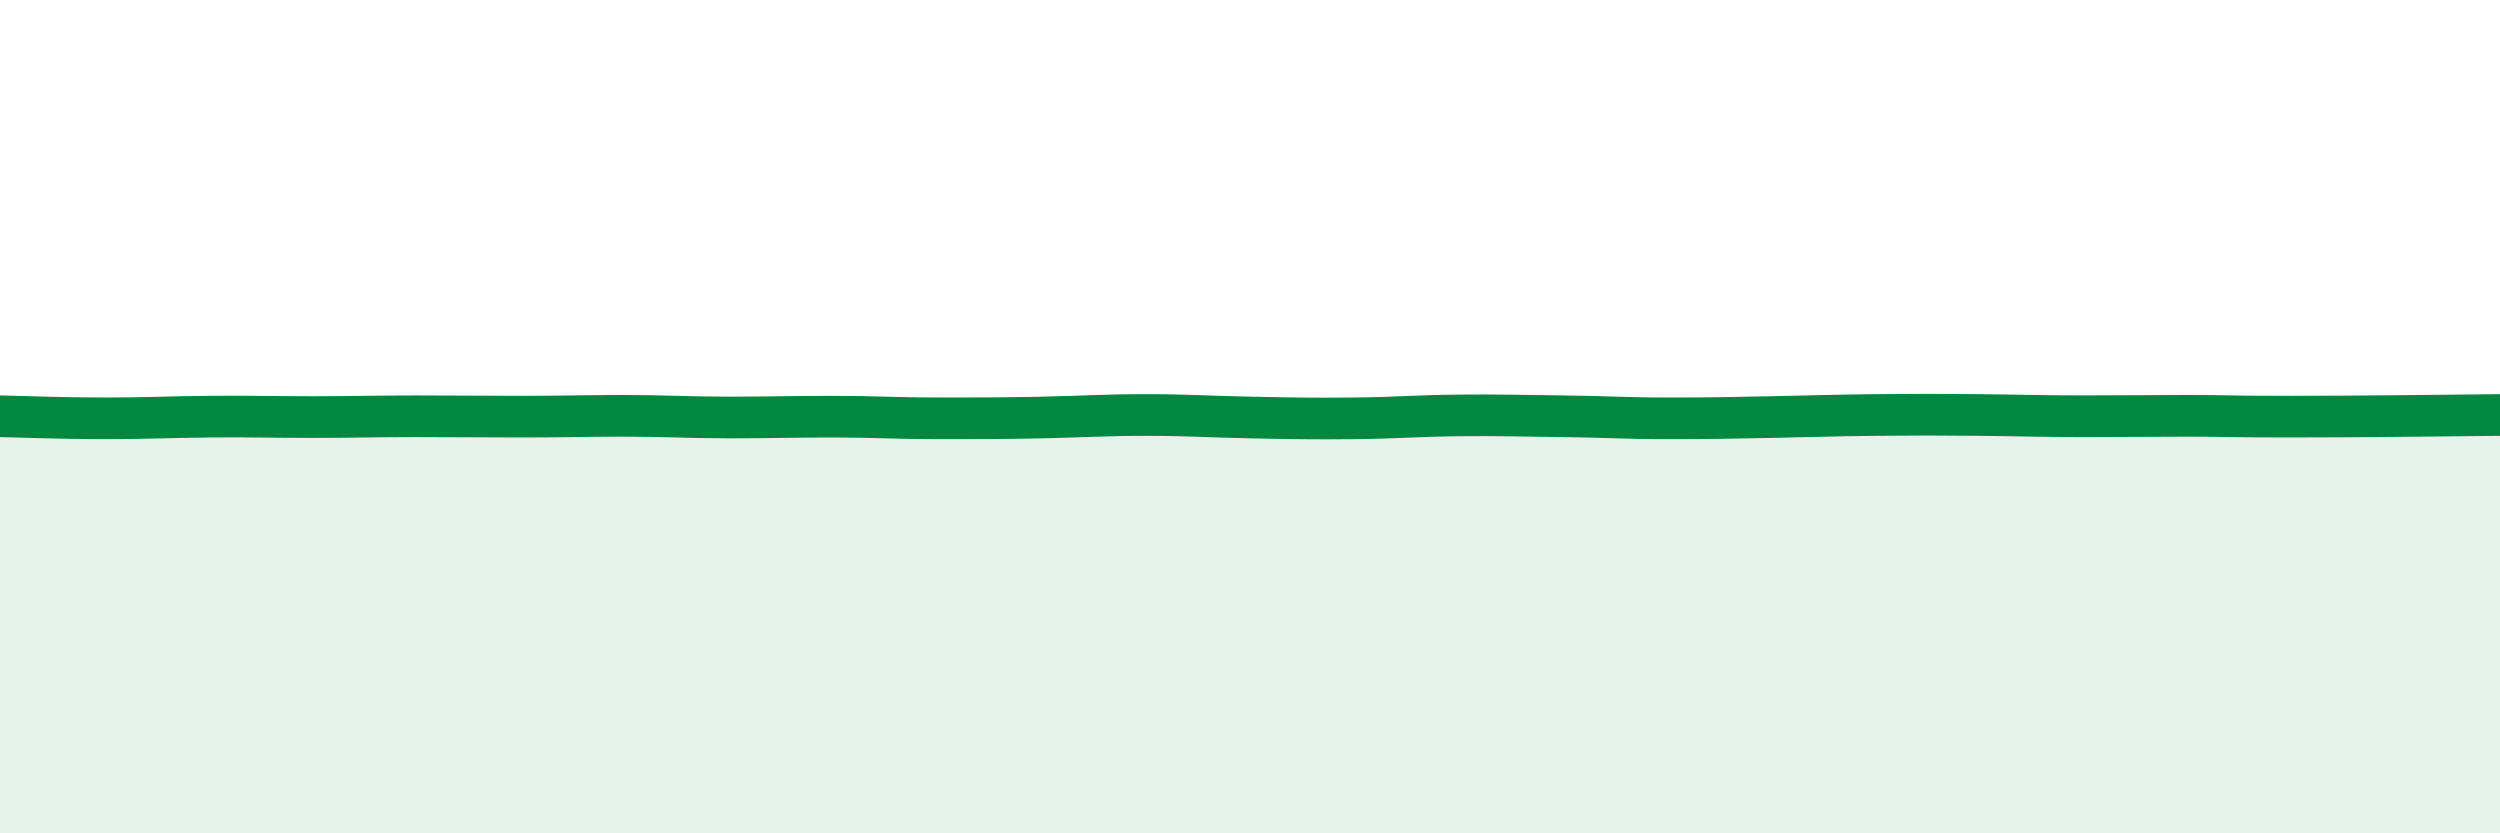
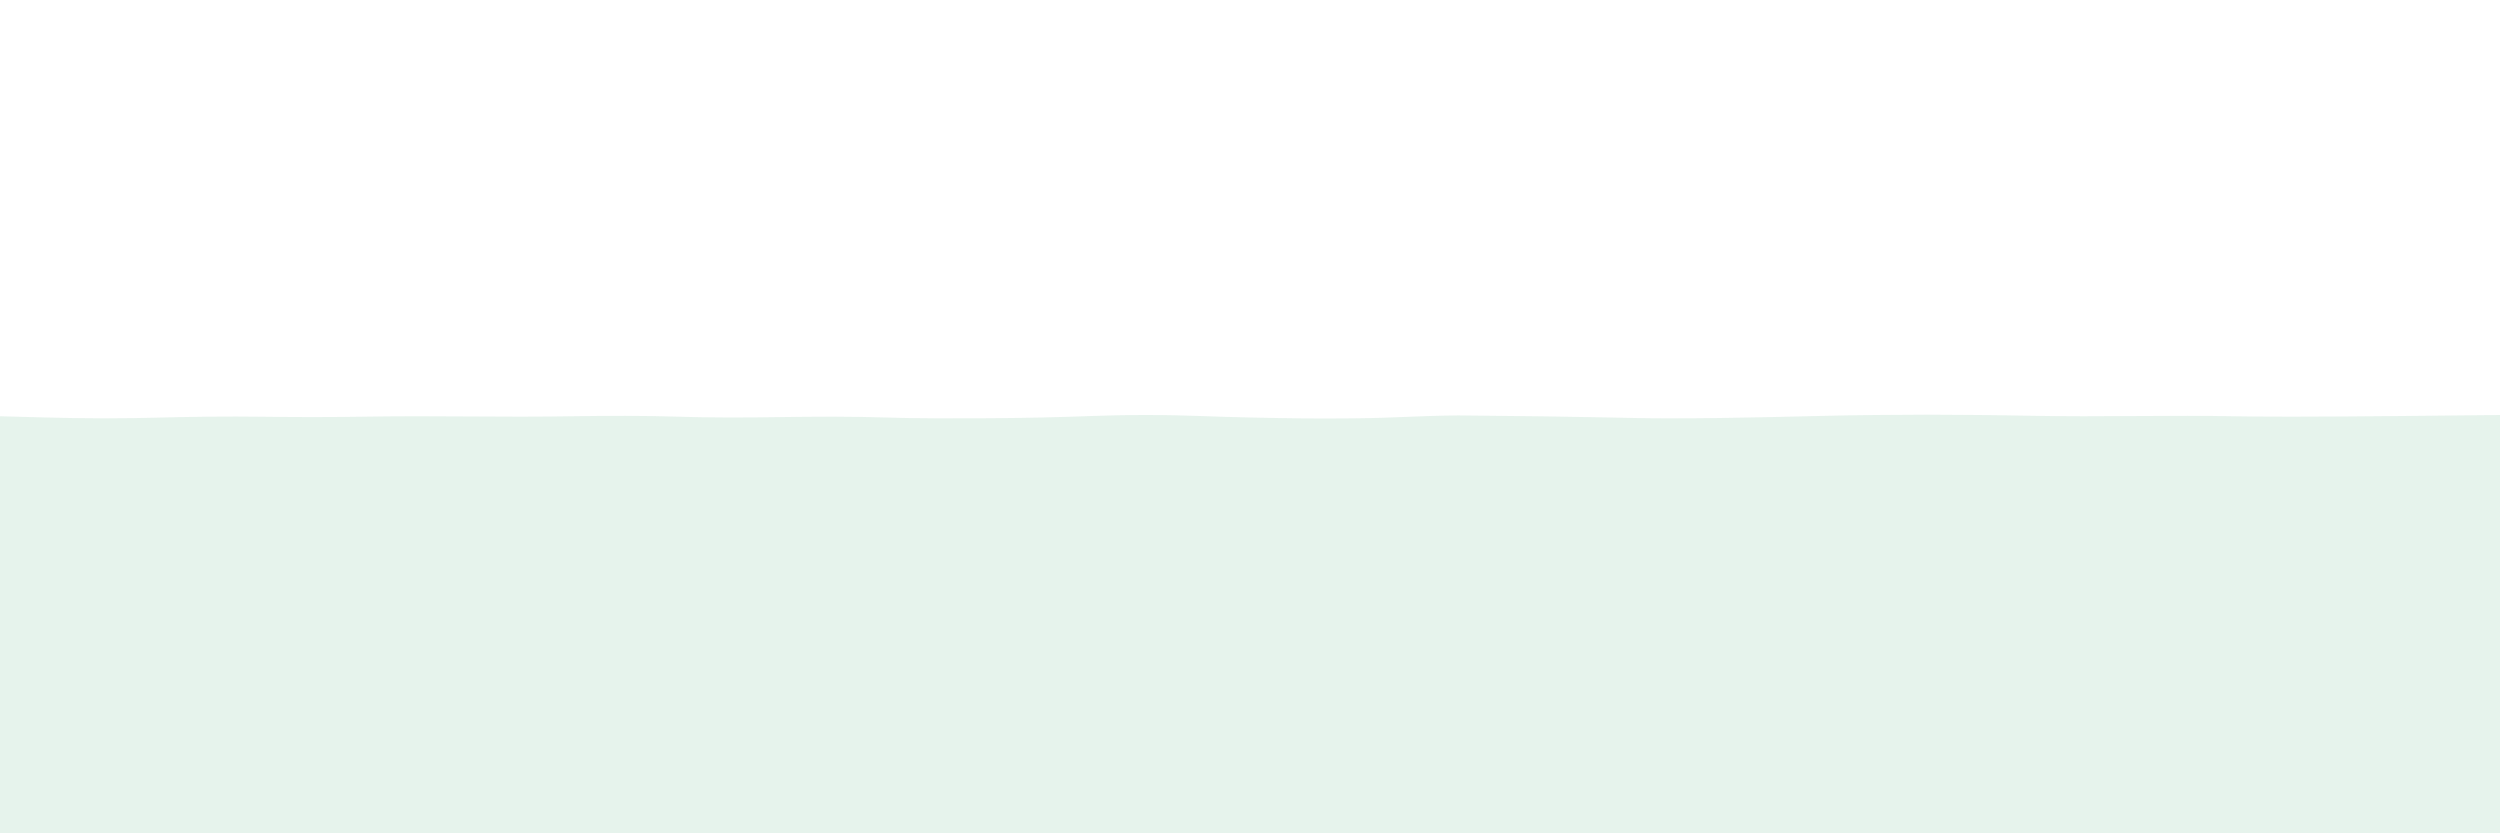
<svg xmlns="http://www.w3.org/2000/svg" width="60" height="20" viewBox="0 0 60 20">
-   <path d="M 0,9.99 C 0.5,10 1.5,10.04 2.5,10.04 C 3.5,10.04 4,10.01 5,10 C 6,9.99 6.5,10.01 7.5,10.01 C 8.5,10.01 9,9.99 10,9.99 C 11,9.99 11.5,10 12.5,10 C 13.5,10 14,9.98 15,9.98 C 16,9.98 16.5,10.02 17.5,10.02 C 18.5,10.02 19,10 20,10 C 21,10 21.5,10.04 22.5,10.04 C 23.5,10.04 24,10.04 25,10.02 C 26,10 26.5,9.96 27.5,9.96 C 28.5,9.96 29,10 30,10.02 C 31,10.04 31.5,10.05 32.5,10.04 C 33.5,10.03 34,9.98 35,9.97 C 36,9.96 36.5,9.98 37.5,9.99 C 38.5,10 39,10.04 40,10.04 C 41,10.04 41.5,10.03 42.5,10.01 C 43.5,9.99 44,9.97 45,9.96 C 46,9.95 46.5,9.95 47.5,9.96 C 48.5,9.97 49,9.99 50,9.99 C 51,9.99 51.5,9.98 52.5,9.98 C 53.5,9.98 53.5,10 55,10 C 56.5,10 59,9.97 60,9.96L60 20L0 20Z" fill="#008740" opacity="0.1" stroke-linecap="round" stroke-linejoin="round" />
-   <path d="M 0,9.99 C 0.5,10 1.5,10.04 2.5,10.04 C 3.5,10.04 4,10.01 5,10 C 6,9.99 6.5,10.01 7.5,10.01 C 8.5,10.01 9,9.99 10,9.99 C 11,9.99 11.5,10 12.5,10 C 13.5,10 14,9.98 15,9.98 C 16,9.98 16.5,10.02 17.5,10.02 C 18.5,10.02 19,10 20,10 C 21,10 21.5,10.04 22.5,10.04 C 23.5,10.04 24,10.04 25,10.02 C 26,10 26.5,9.96 27.5,9.96 C 28.5,9.96 29,10 30,10.02 C 31,10.04 31.5,10.05 32.5,10.04 C 33.5,10.03 34,9.98 35,9.97 C 36,9.96 36.5,9.98 37.5,9.99 C 38.5,10 39,10.04 40,10.04 C 41,10.04 41.5,10.03 42.5,10.01 C 43.5,9.99 44,9.97 45,9.96 C 46,9.95 46.5,9.95 47.5,9.96 C 48.5,9.97 49,9.99 50,9.99 C 51,9.99 51.5,9.98 52.5,9.98 C 53.5,9.98 53.5,10 55,10 C 56.5,10 59,9.97 60,9.96" stroke="#008740" stroke-width="1" fill="none" stroke-linecap="round" stroke-linejoin="round" />
+   <path d="M 0,9.99 C 0.5,10 1.5,10.04 2.5,10.04 C 3.5,10.04 4,10.01 5,10 C 6,9.99 6.5,10.01 7.5,10.01 C 8.5,10.01 9,9.99 10,9.99 C 11,9.99 11.5,10 12.5,10 C 13.5,10 14,9.98 15,9.98 C 16,9.98 16.5,10.02 17.5,10.02 C 18.5,10.02 19,10 20,10 C 21,10 21.5,10.04 22.5,10.04 C 23.5,10.04 24,10.04 25,10.02 C 26,10 26.5,9.96 27.5,9.96 C 28.5,9.96 29,10 30,10.02 C 31,10.04 31.5,10.05 32.5,10.04 C 33.5,10.03 34,9.98 35,9.97 C 38.5,10 39,10.04 40,10.04 C 41,10.04 41.5,10.03 42.5,10.01 C 43.5,9.99 44,9.97 45,9.96 C 46,9.95 46.5,9.95 47.5,9.96 C 48.5,9.97 49,9.99 50,9.99 C 51,9.99 51.5,9.98 52.5,9.98 C 53.5,9.98 53.5,10 55,10 C 56.5,10 59,9.97 60,9.96L60 20L0 20Z" fill="#008740" opacity="0.1" stroke-linecap="round" stroke-linejoin="round" />
</svg>